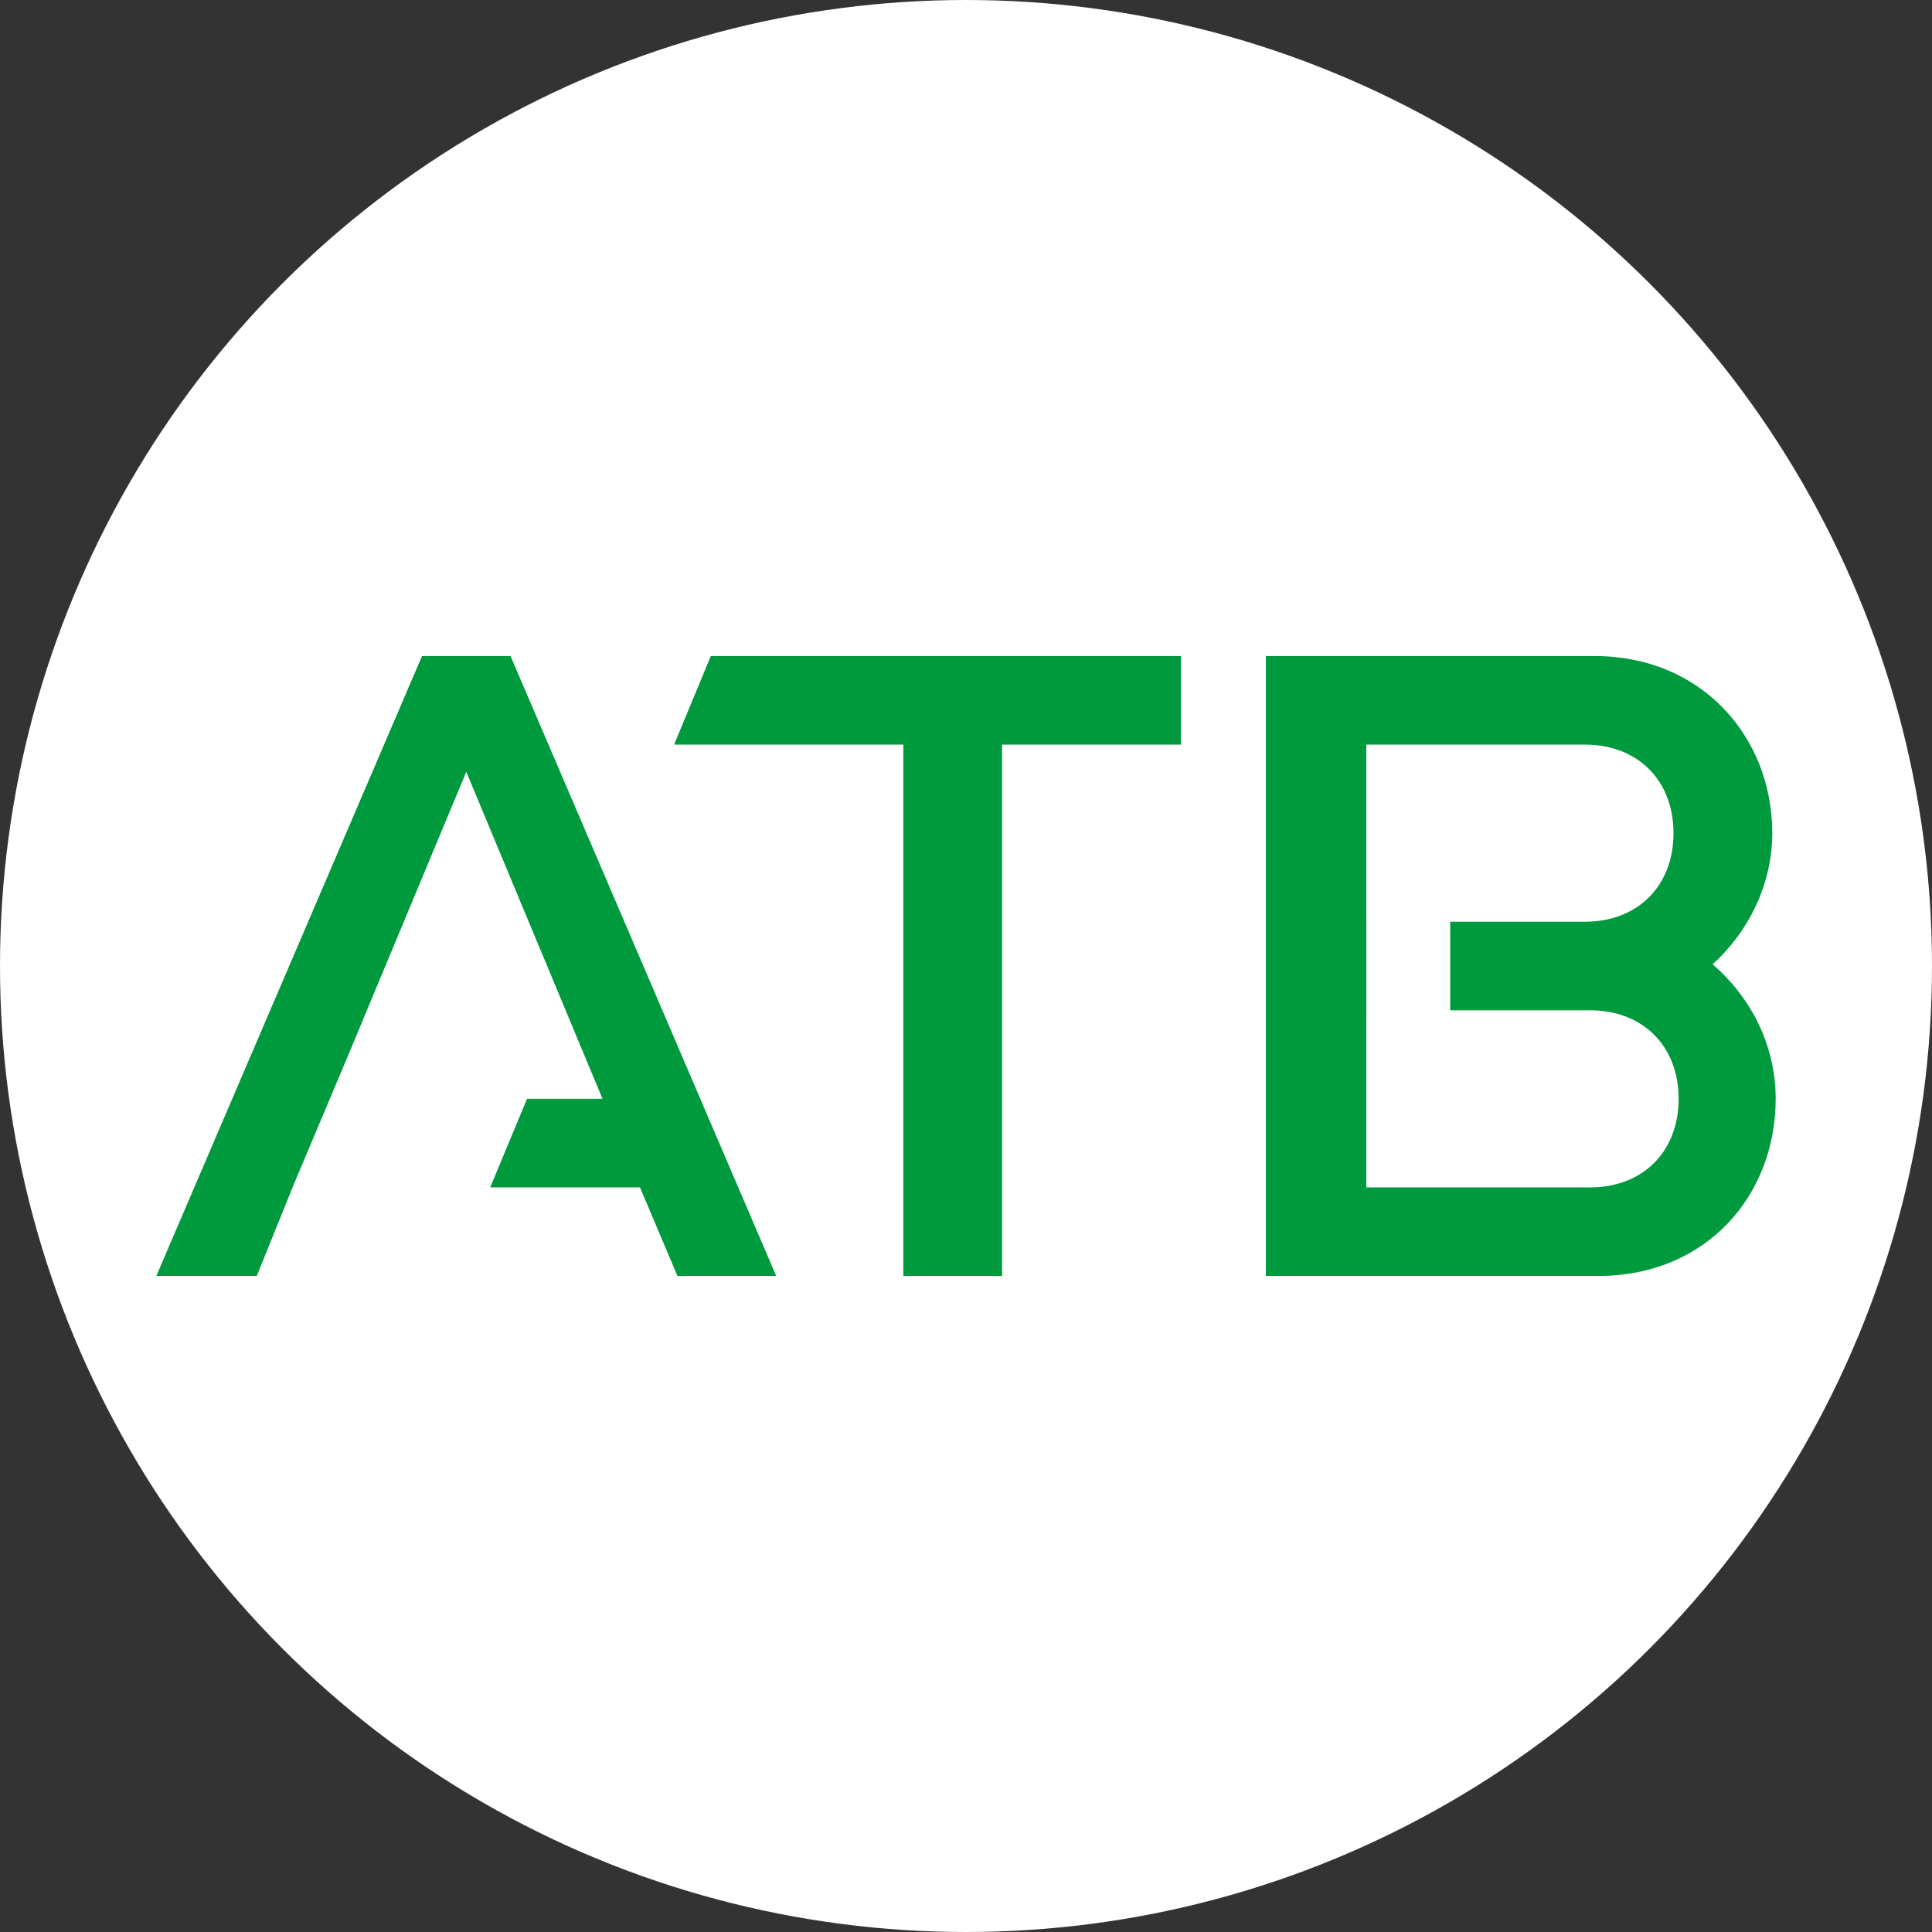
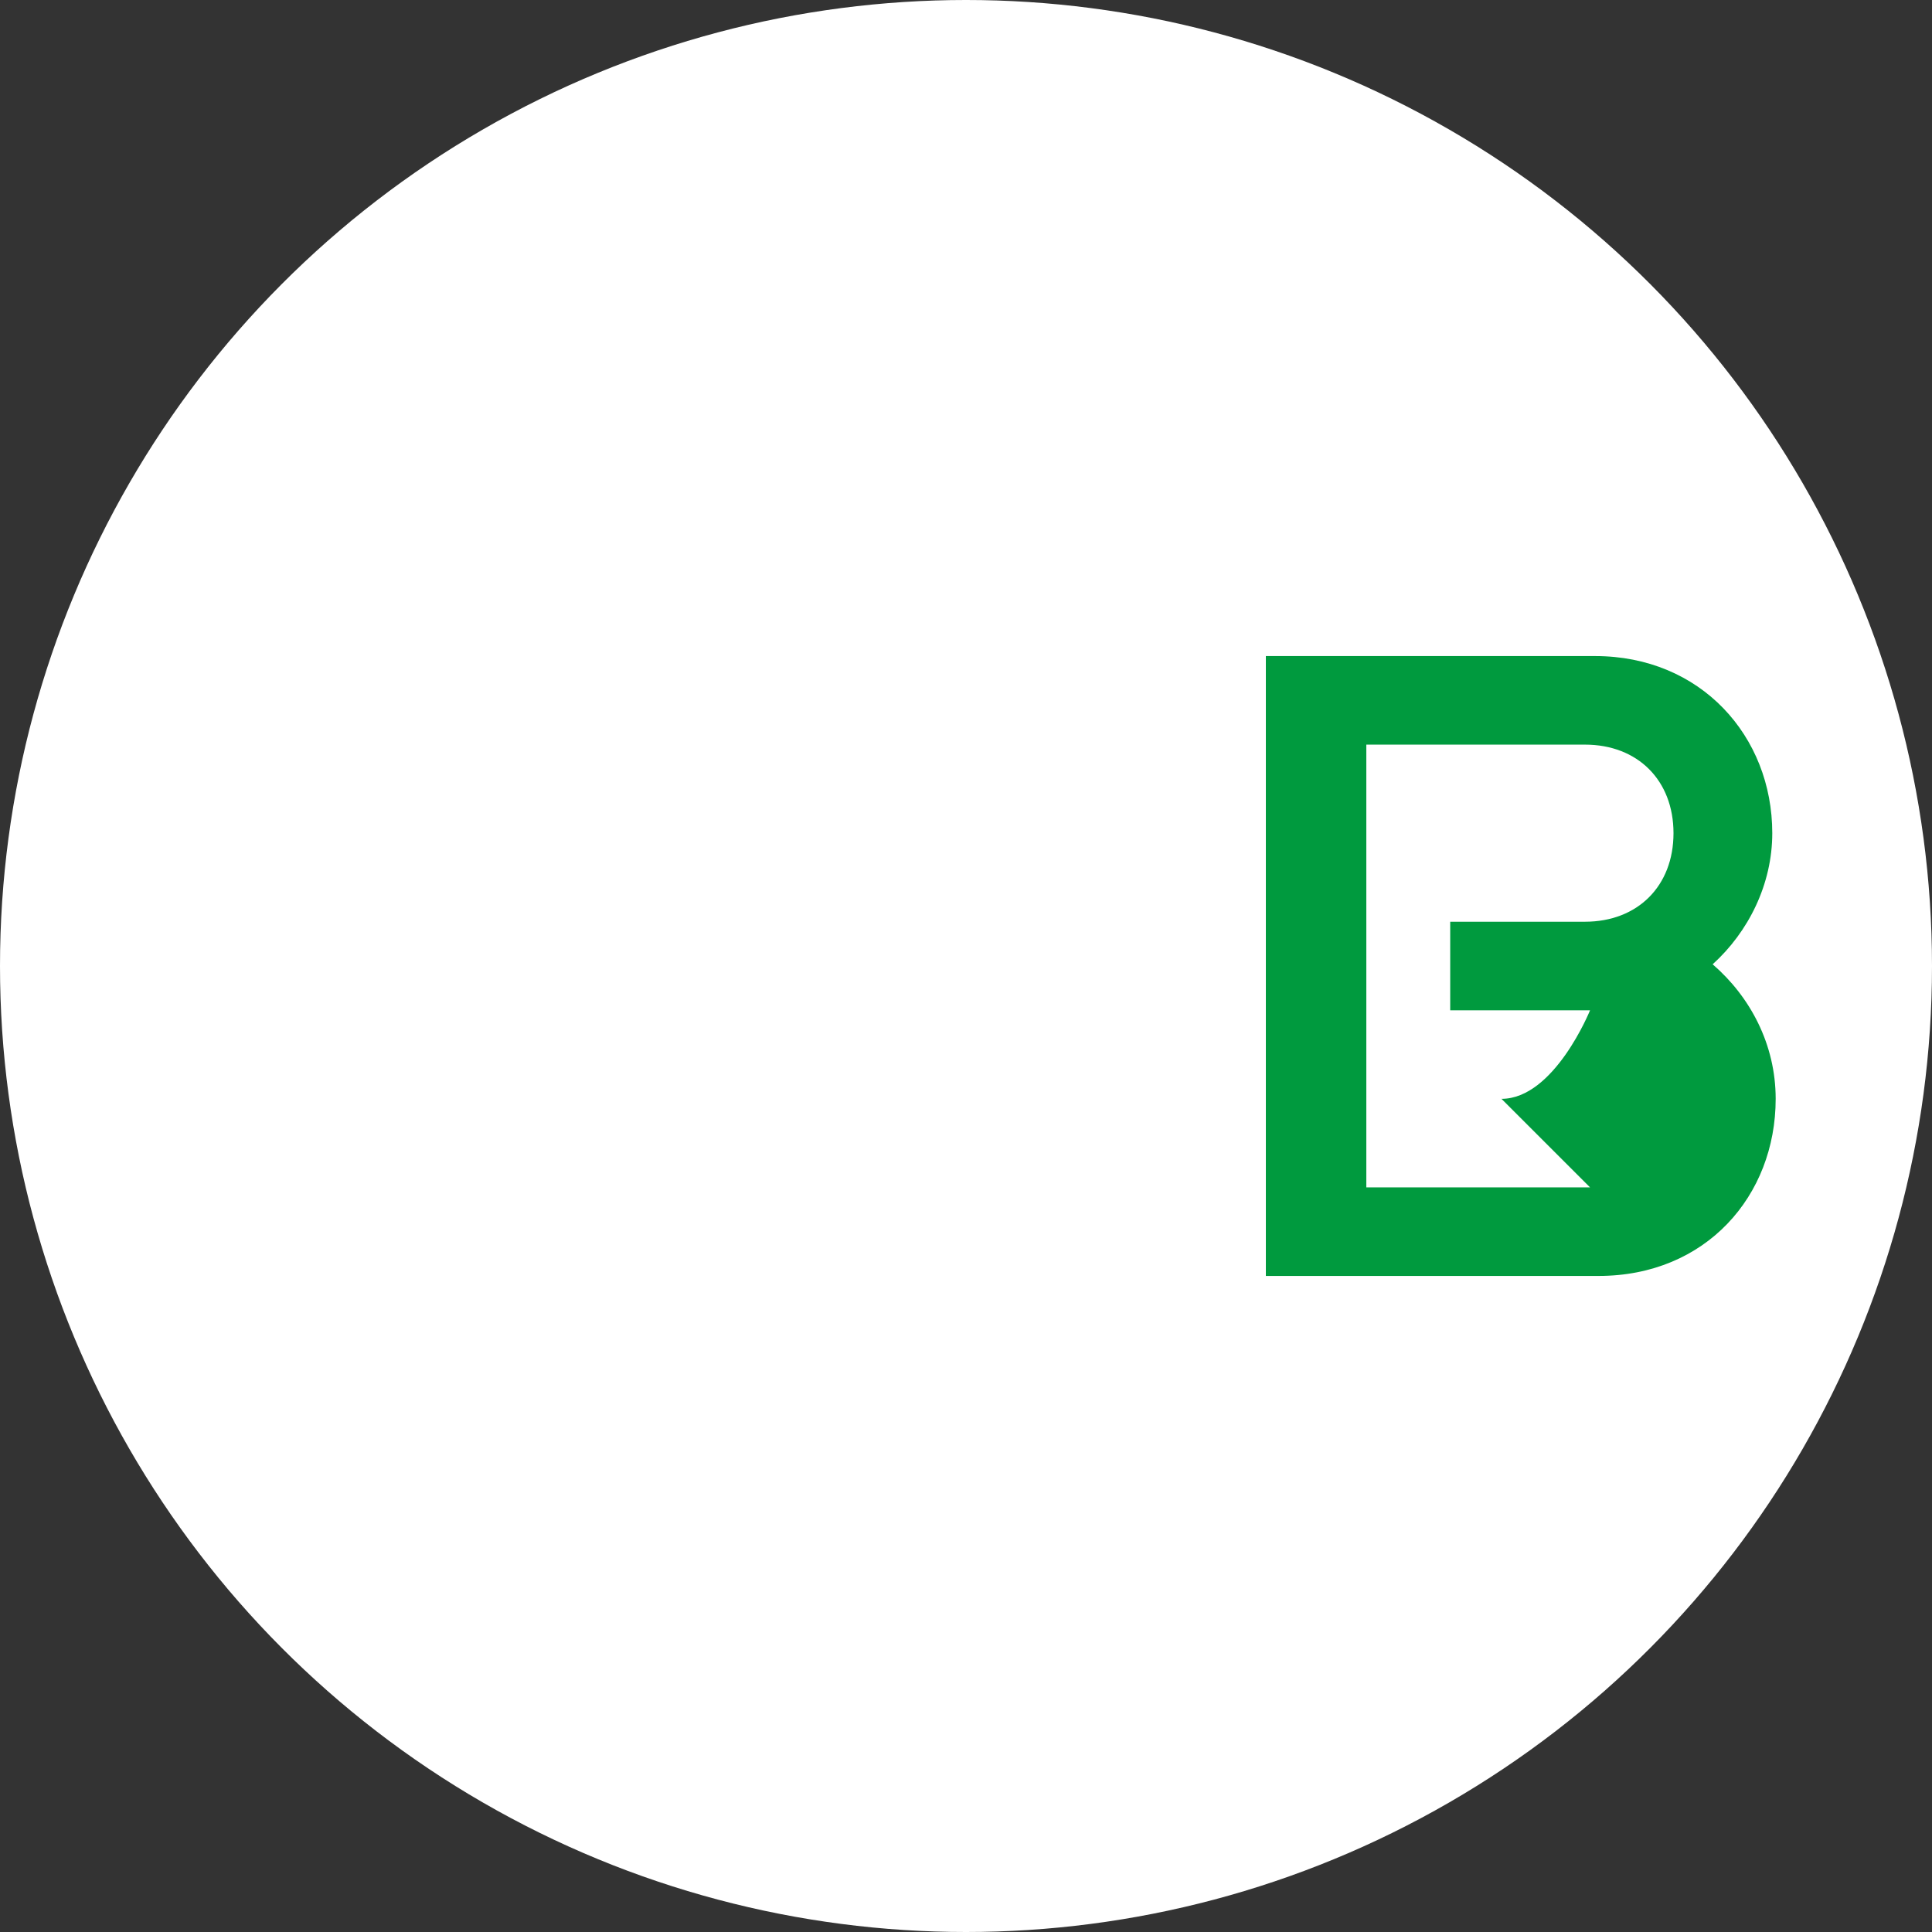
<svg xmlns="http://www.w3.org/2000/svg" id="Ebene_1" data-name="Ebene 1" viewBox="0 0 310 310">
  <rect x="0" y="0" width="310" height="310" fill="#333333" stroke="none" />
  <circle cx="155" cy="155" r="155" fill="#fff" />
  <g>
-     <polygon points="67.713 105.269 25.084 204.731 41.207 204.731 46.943 190.523 46.938 190.523 56.178 168.58 74.816 123.85 96.675 176.313 84.563 176.313 78.655 190.522 102.688 190.522 108.698 204.731 124.548 204.731 81.919 105.269 67.713 105.269" fill="#009a3e" />
-     <path d="M274.805,154.726c5.739-5.191,9.566-12.842,9.566-21.039,0-15.574-11.478-28.417-28.417-28.417h-52.841v99.461h53.386c17.217,0,28.418-12.843,28.418-28.417,0-8.744-4.098-16.395-10.111-21.587ZM255.132,190.522h-35.898v-28.417h.001v-14.209h-.001v-28.418h35.079c8.473,0,14.209,5.737,14.209,14.209s-5.736,14.209-14.209,14.209h-21.619v14.209h22.438c8.473,0,14.212,5.737,14.212,14.209s-5.739,14.209-14.212,14.209Z" fill="#009a3e" />
-     <polygon points="108.164 119.478 144.943 119.478 144.943 204.731 160.79 204.731 160.79 119.478 189.497 119.478 189.497 105.269 114.05 105.269 108.164 119.478" fill="#009a3e" />
+     <path d="M274.805,154.726c5.739-5.191,9.566-12.842,9.566-21.039,0-15.574-11.478-28.417-28.417-28.417h-52.841v99.461h53.386c17.217,0,28.418-12.843,28.418-28.417,0-8.744-4.098-16.395-10.111-21.587ZM255.132,190.522h-35.898v-28.417h.001v-14.209h-.001v-28.418h35.079c8.473,0,14.209,5.737,14.209,14.209s-5.736,14.209-14.209,14.209h-21.619v14.209h22.438s-5.739,14.209-14.212,14.209Z" fill="#009a3e" />
  </g>
</svg>